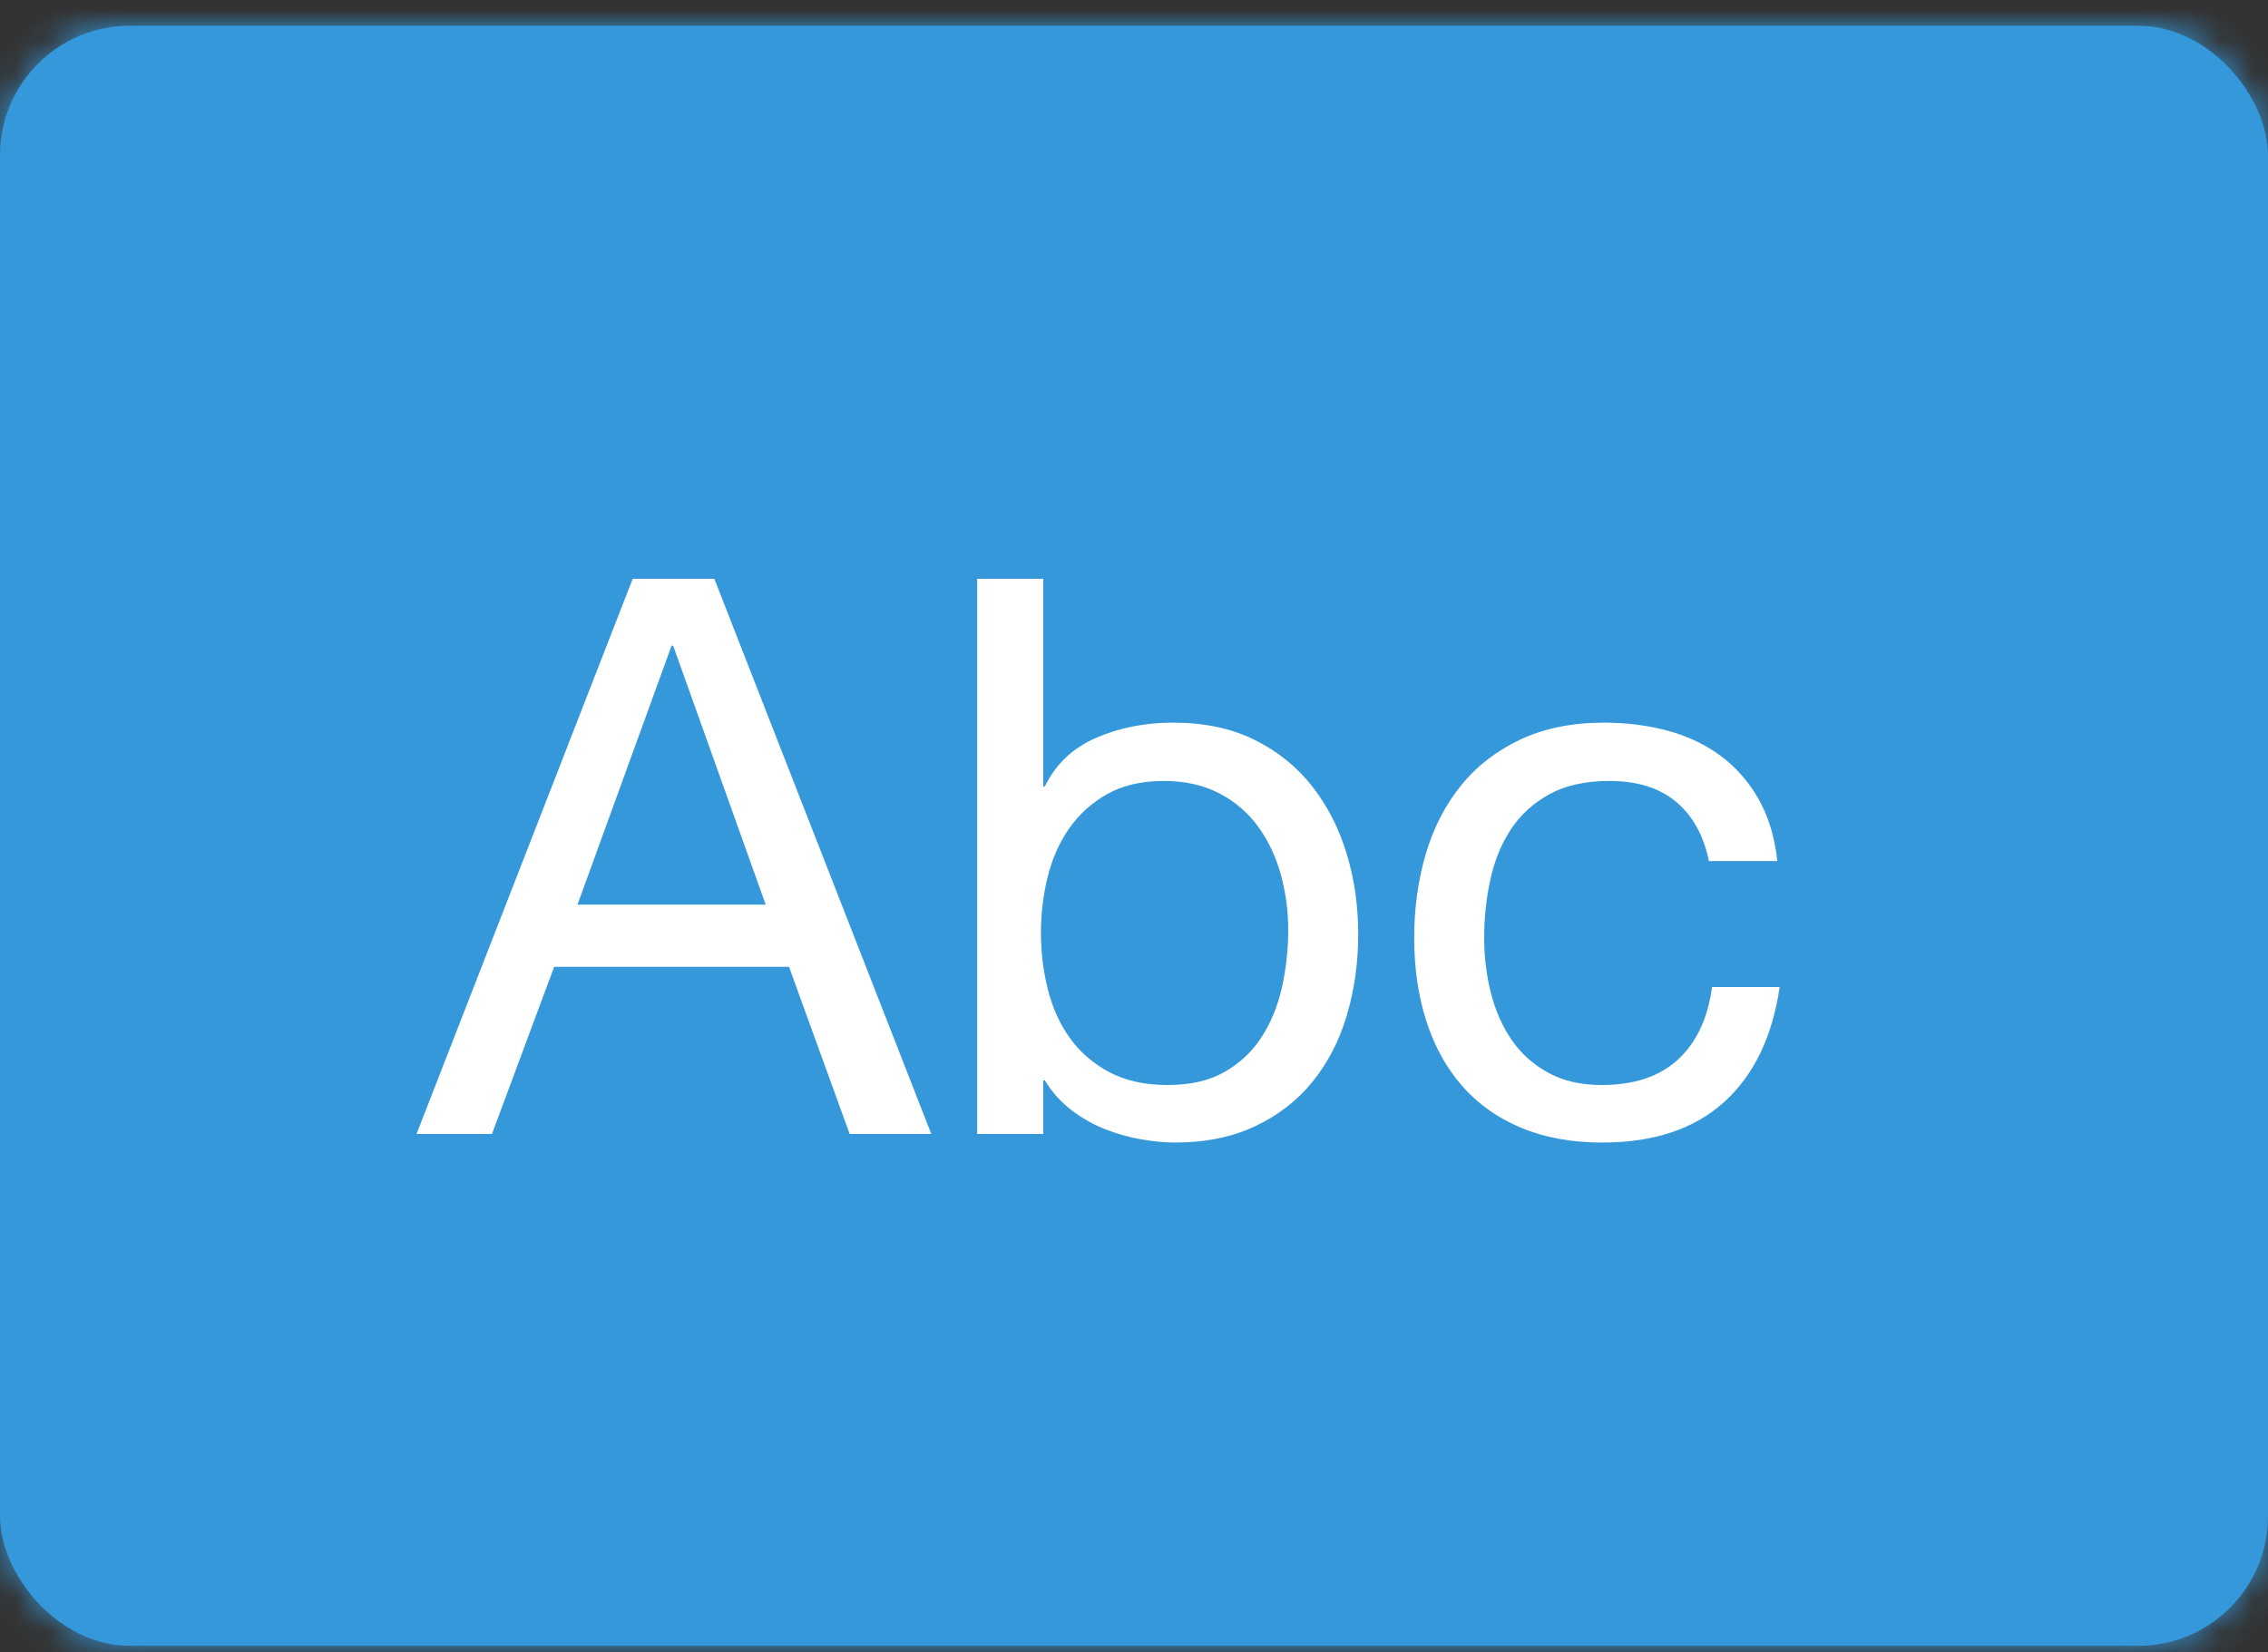
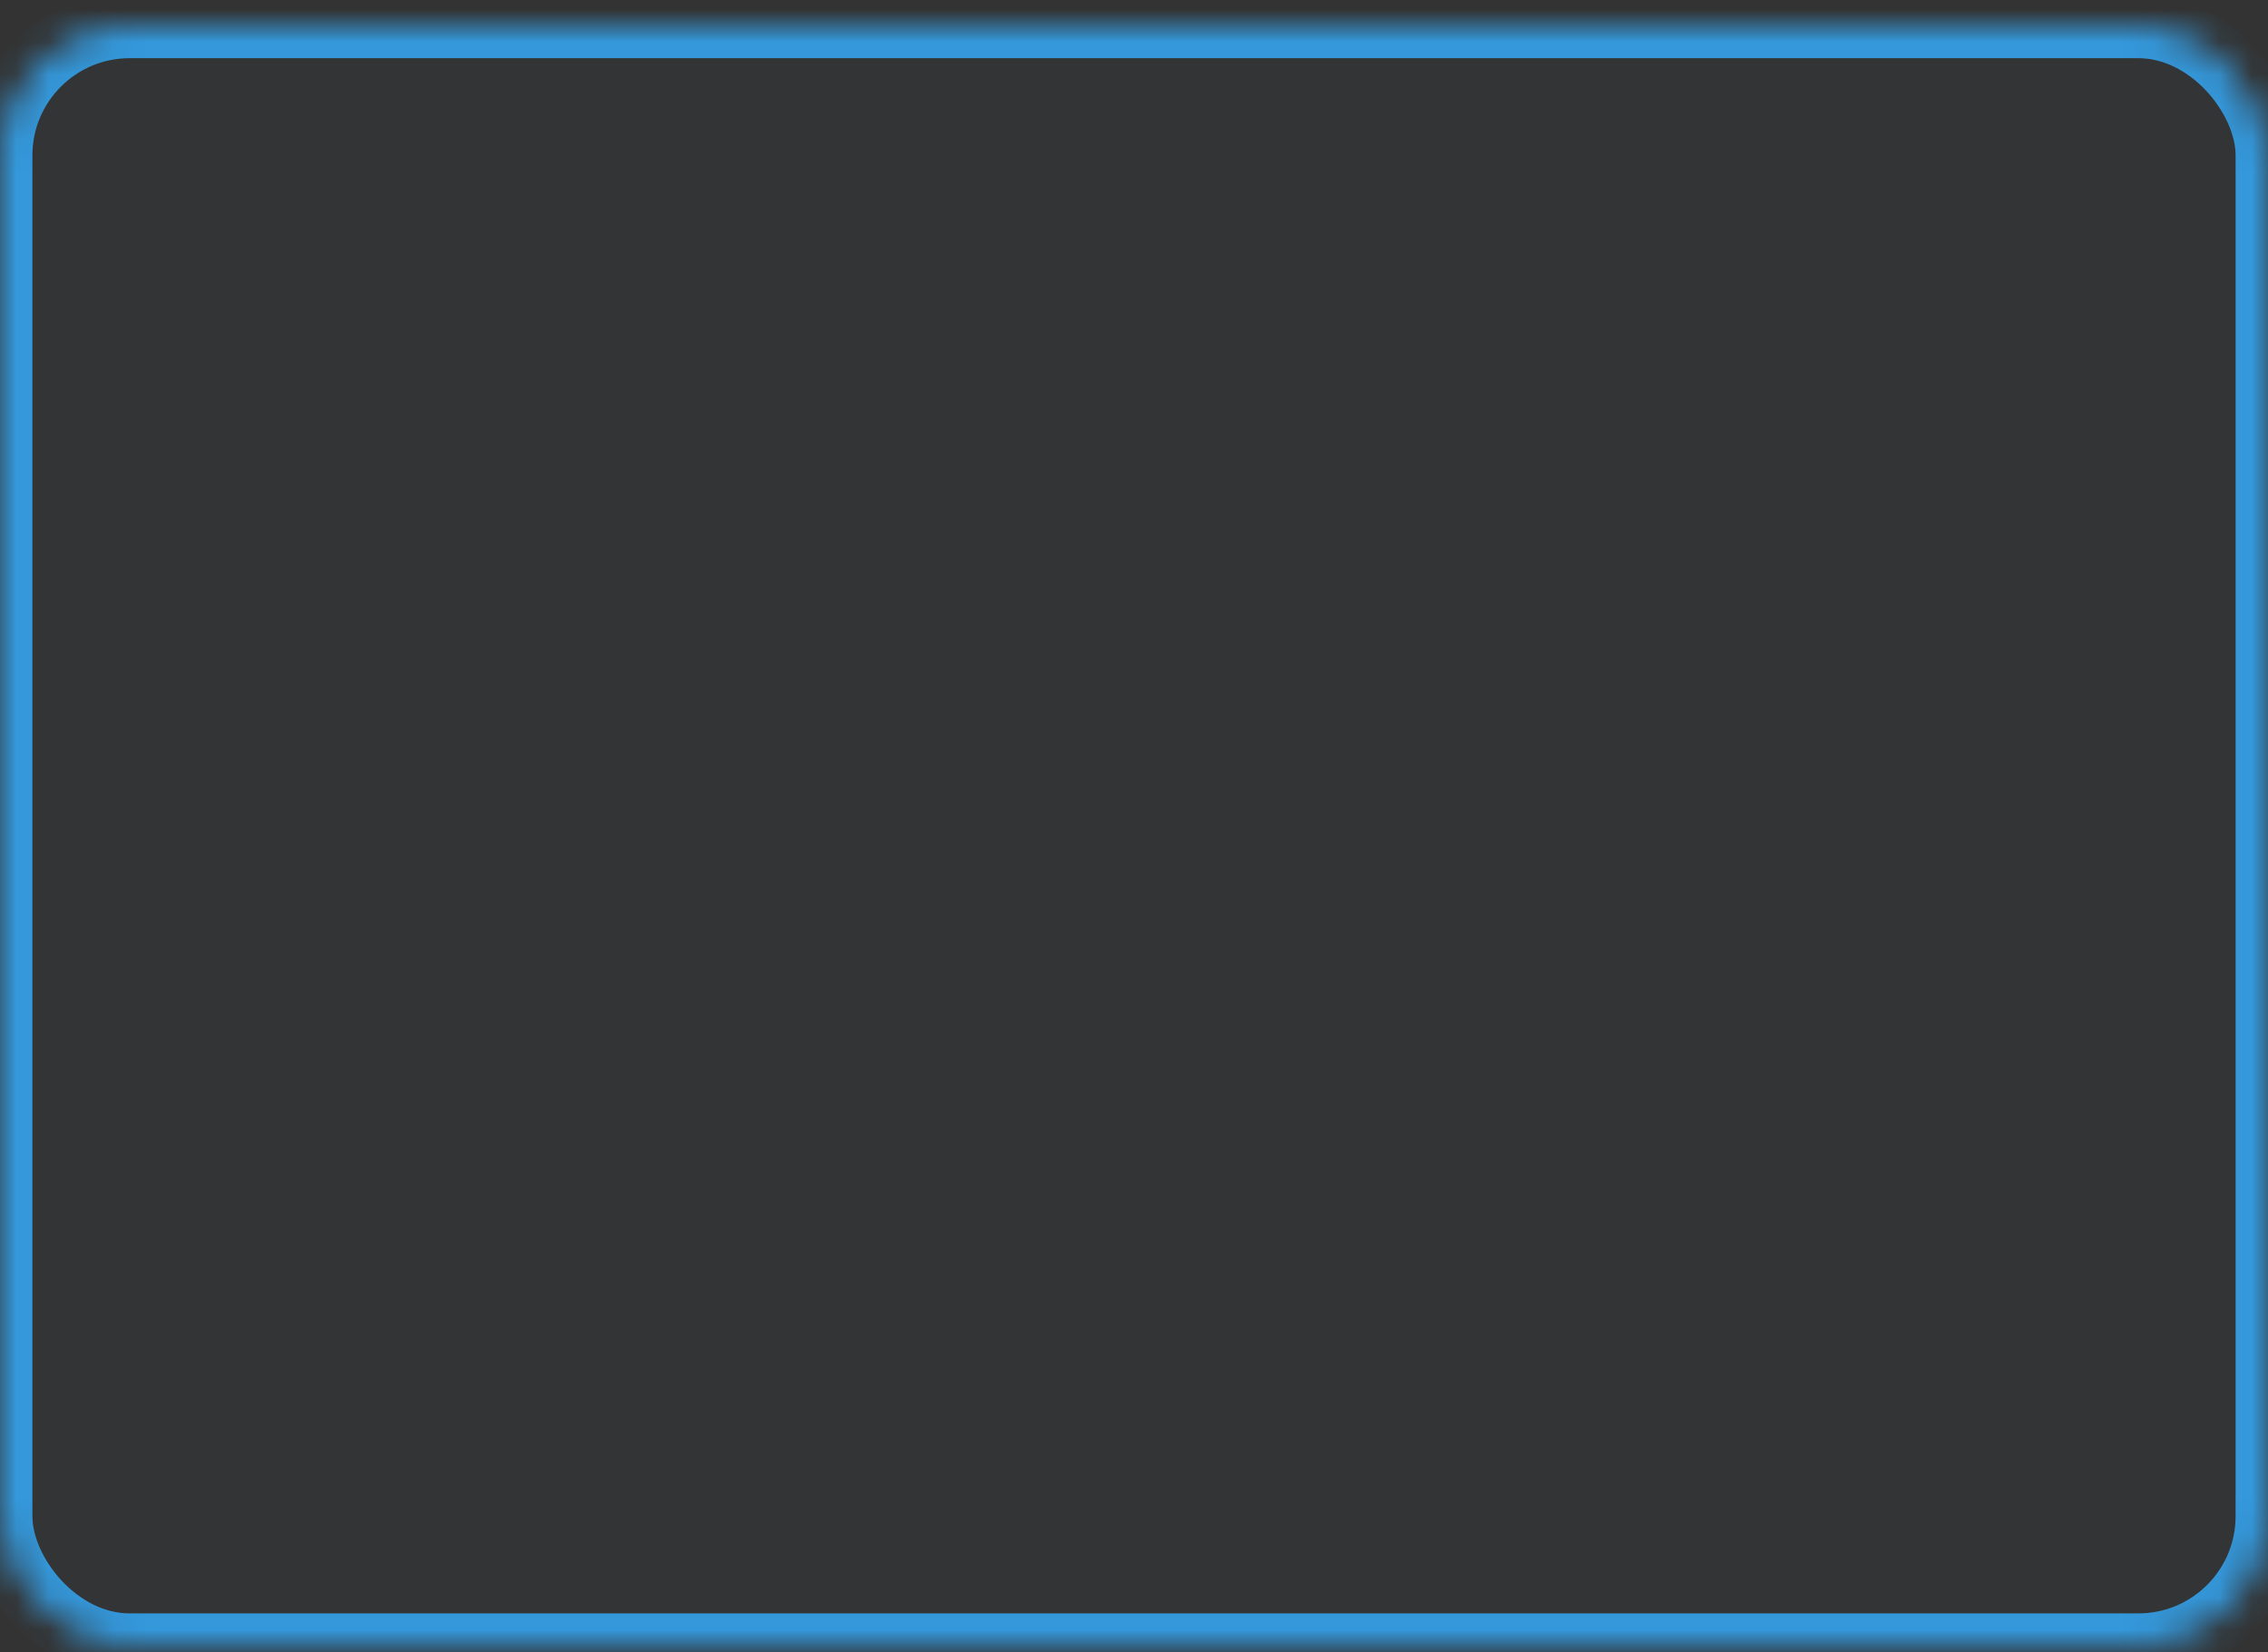
<svg xmlns="http://www.w3.org/2000/svg" xmlns:xlink="http://www.w3.org/1999/xlink" width="70px" height="51px" viewBox="0 0 70 51" version="1.1">
  <rect x="0" y="0" width="70" height="51" fill="#333333" stroke="none" />
  <title>text-light</title>
  <desc>Created with Sketch.</desc>
  <defs>
    <rect id="path-1" x="0" y="0" width="70" height="50" rx="4" />
    <mask id="mask-2" maskContentUnits="userSpaceOnUse" maskUnits="objectBoundingBox" x="0" y="0" width="70" height="50" fill="white">
      <use xlink:href="#path-1" />
    </mask>
  </defs>
  <g id="Page-1" stroke="none" stroke-width="1" fill="none" fill-rule="evenodd">
    <g id="text-light">
      <g id="Rectangle-5-Copy-+-Triangle-1-+-Triangle-1-Copy-Copy-Copy-Copy" transform="translate(0, 0.796)">
        <use id="Rectangle-5-Copy" stroke="#3498DB" mask="url(#mask-2)" stroke-width="2" fill-opacity="0.01" fill="#00A0D2" xlink:href="#path-1" />
-         <rect id="Rectangle-5-Copy" fill="#3498DB" x="0" y="0" width="70" height="50" rx="4" />
      </g>
-       <path d="M17.824,27.92 L20.728,19.928 L20.776,19.928 L23.632,27.92 L17.824,27.92 Z M19.528,17.864 L12.856,35 L15.184,35 L17.104,29.84 L24.352,29.84 L26.224,35 L28.744,35 L22.048,17.864 L19.528,17.864 Z M30.16,17.864 L30.16,35 L32.2,35 L32.2,33.344 L32.248,33.344 C32.472,33.712 32.748,34.02 33.076,34.268 C33.404,34.516 33.752,34.712 34.12,34.856 C34.488,35 34.86,35.104 35.236,35.168 C35.612,35.232 35.952,35.264 36.256,35.264 C37.2,35.264 38.028,35.096 38.74,34.76 C39.452,34.424 40.044,33.964 40.516,33.38 C40.988,32.796 41.34,32.112 41.572,31.328 C41.804,30.544 41.92,29.712 41.92,28.832 C41.92,27.952 41.8,27.12 41.56,26.336 C41.32,25.552 40.964,24.86 40.492,24.26 C40.02,23.66 39.428,23.184 38.716,22.832 C38.004,22.48 37.168,22.304 36.208,22.304 C35.344,22.304 34.552,22.46 33.832,22.772 C33.112,23.084 32.584,23.584 32.248,24.272 L32.2,24.272 L32.2,17.864 L30.16,17.864 Z M39.76,28.688 C39.76,29.296 39.696,29.888 39.568,30.464 C39.44,31.04 39.232,31.552 38.944,32 C38.656,32.448 38.276,32.808 37.804,33.08 C37.332,33.352 36.744,33.488 36.04,33.488 C35.336,33.488 34.736,33.356 34.24,33.092 C33.744,32.828 33.34,32.48 33.028,32.048 C32.716,31.616 32.488,31.116 32.344,30.548 C32.2,29.98 32.128,29.392 32.128,28.784 C32.128,28.208 32.196,27.64 32.332,27.08 C32.468,26.52 32.688,26.02 32.992,25.58 C33.296,25.14 33.688,24.784 34.168,24.512 C34.648,24.24 35.232,24.104 35.92,24.104 C36.576,24.104 37.148,24.232 37.636,24.488 C38.124,24.744 38.524,25.088 38.836,25.52 C39.148,25.952 39.38,26.444 39.532,26.996 C39.684,27.548 39.76,28.112 39.76,28.688 L39.76,28.688 Z M52.744,26.576 L54.856,26.576 C54.776,25.84 54.584,25.204 54.28,24.668 C53.976,24.132 53.588,23.688 53.116,23.336 C52.644,22.984 52.1,22.724 51.484,22.556 C50.868,22.388 50.208,22.304 49.504,22.304 C48.528,22.304 47.672,22.476 46.936,22.82 C46.2,23.164 45.588,23.636 45.1,24.236 C44.612,24.836 44.248,25.54 44.008,26.348 C43.768,27.156 43.648,28.024 43.648,28.952 C43.648,29.88 43.772,30.732 44.02,31.508 C44.268,32.284 44.636,32.952 45.124,33.512 C45.612,34.072 46.22,34.504 46.948,34.808 C47.676,35.112 48.512,35.264 49.456,35.264 C51.04,35.264 52.292,34.848 53.212,34.016 C54.132,33.184 54.704,32 54.928,30.464 L52.84,30.464 C52.712,31.424 52.364,32.168 51.796,32.696 C51.228,33.224 50.44,33.488 49.432,33.488 C48.792,33.488 48.24,33.36 47.776,33.104 C47.312,32.848 46.936,32.508 46.648,32.084 C46.36,31.66 46.148,31.176 46.012,30.632 C45.876,30.088 45.808,29.528 45.808,28.952 C45.808,28.328 45.872,27.724 46,27.14 C46.128,26.556 46.34,26.04 46.636,25.592 C46.932,25.144 47.328,24.784 47.824,24.512 C48.32,24.24 48.936,24.104 49.672,24.104 C50.536,24.104 51.224,24.32 51.736,24.752 C52.248,25.184 52.584,25.792 52.744,26.576 L52.744,26.576 Z" id="Abc-Copy" fill="#FFFFFF" />
    </g>
  </g>
</svg>